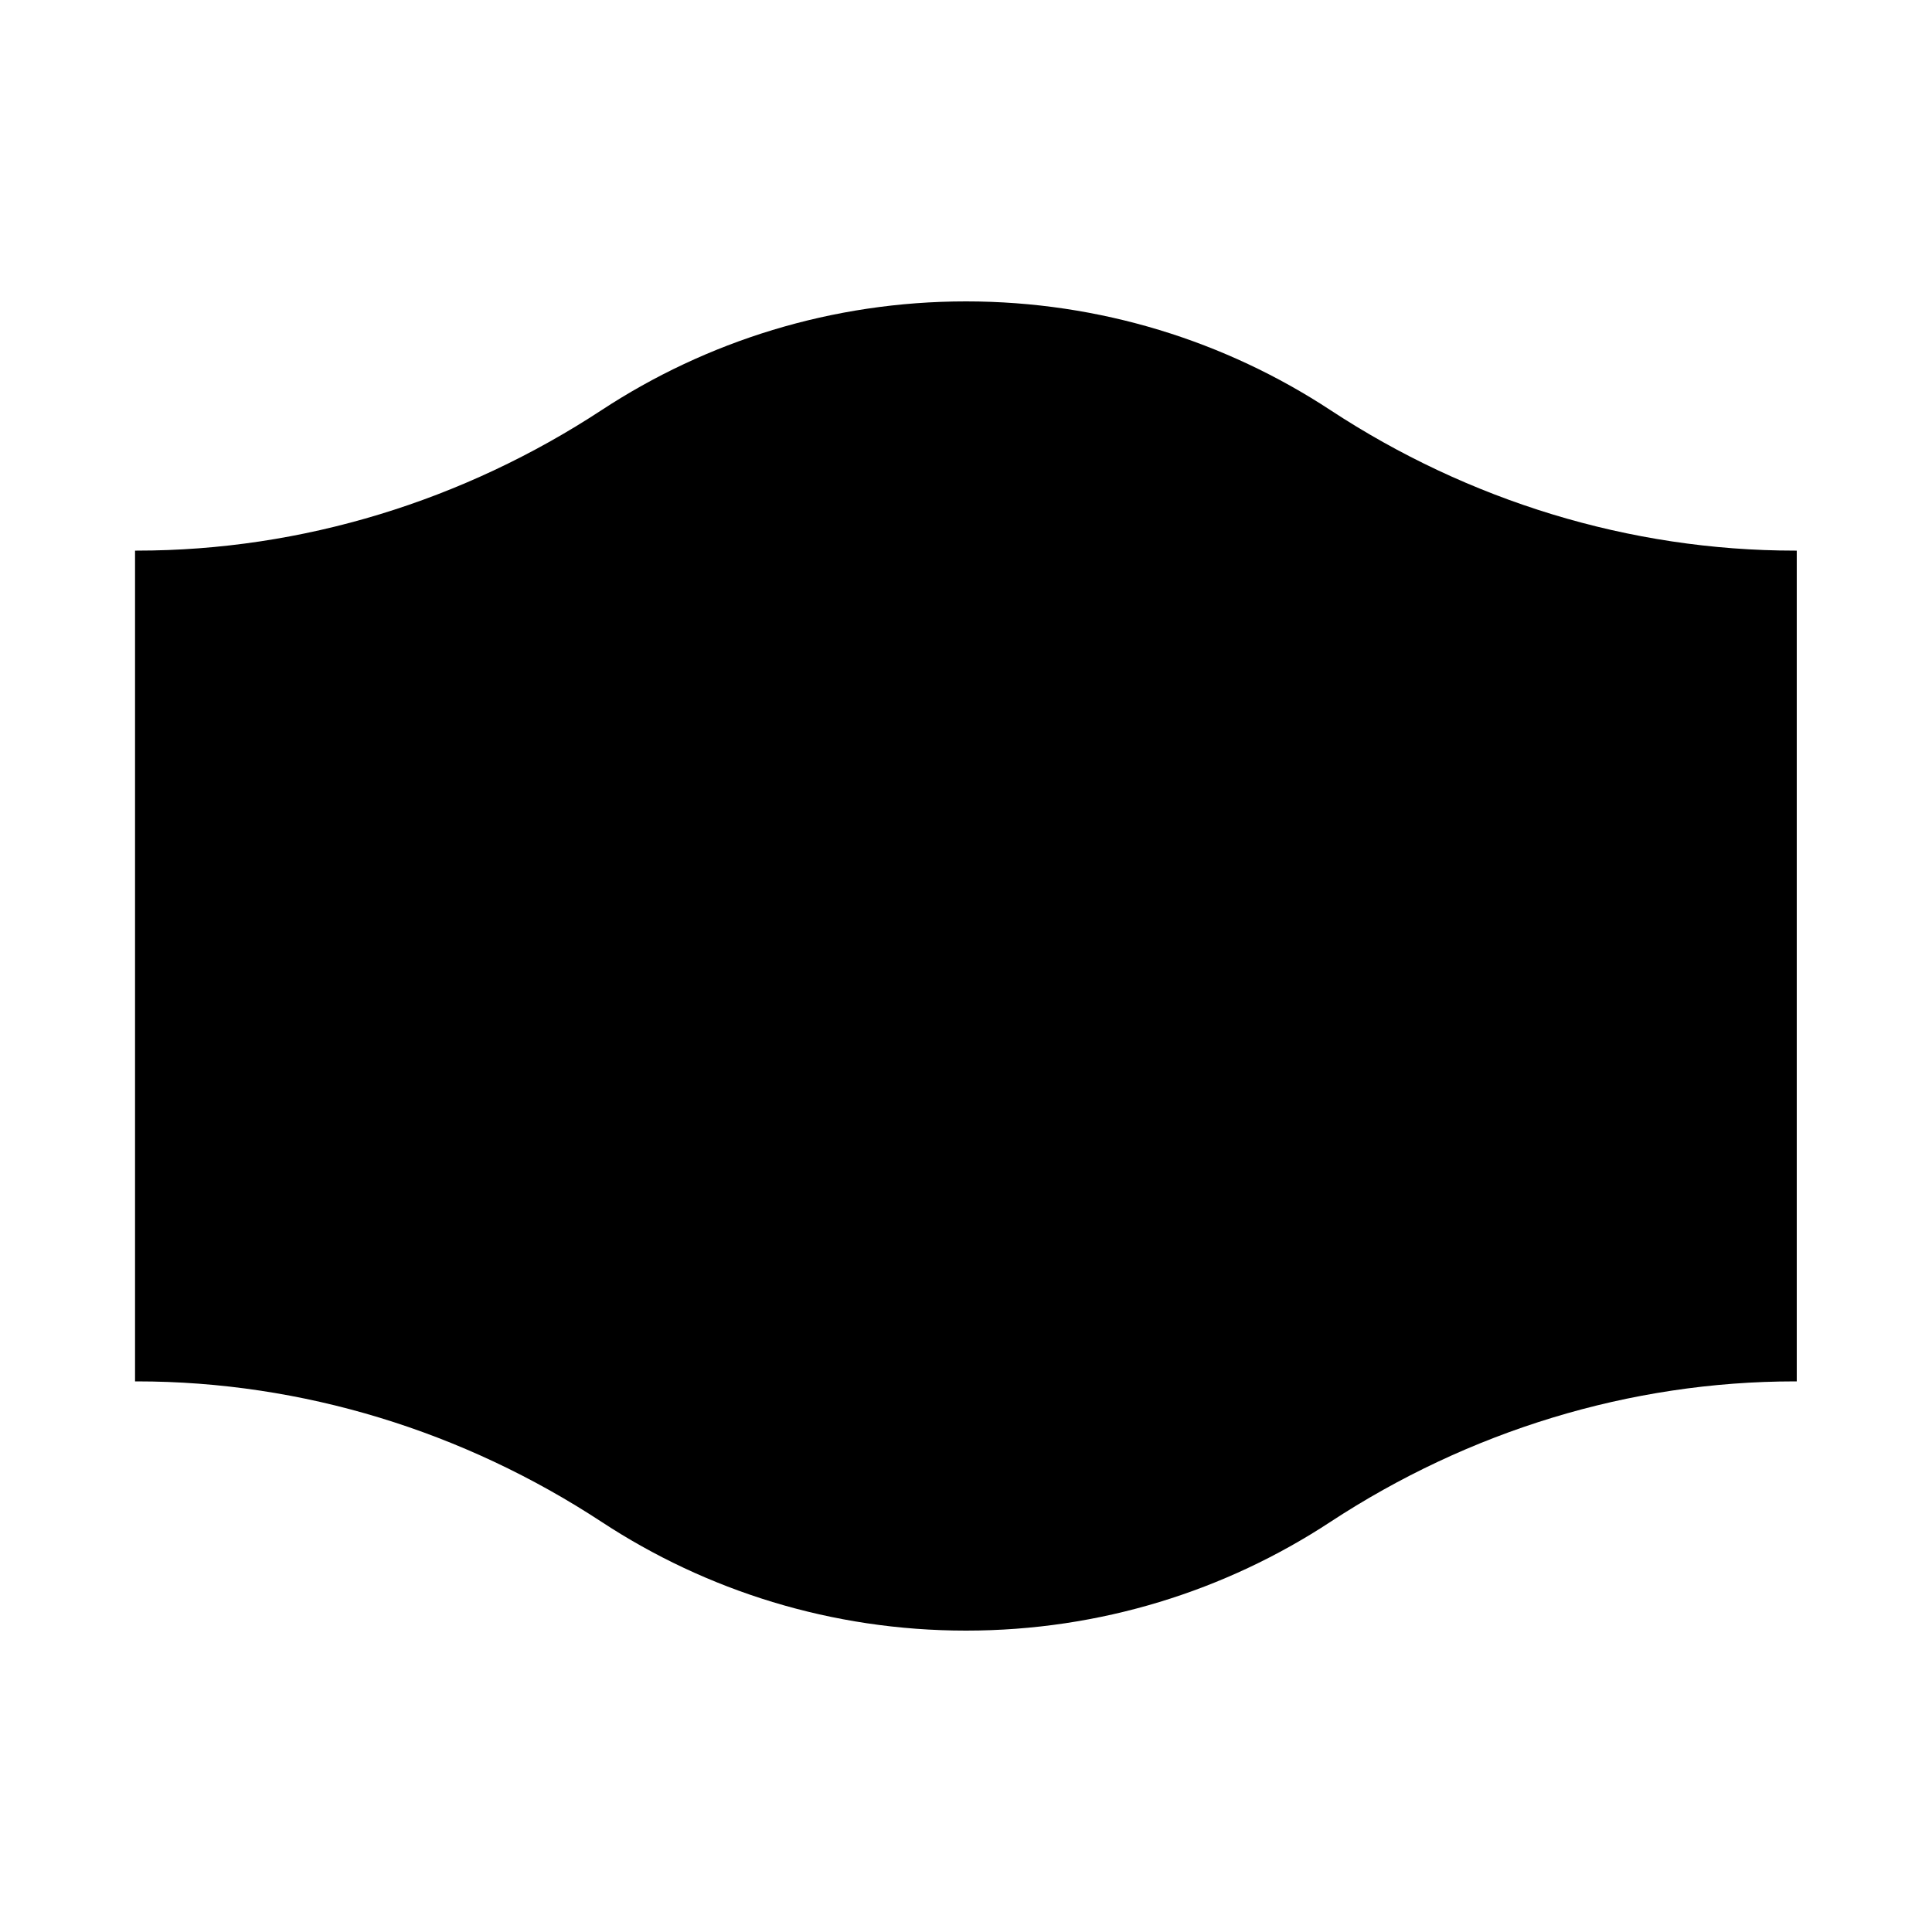
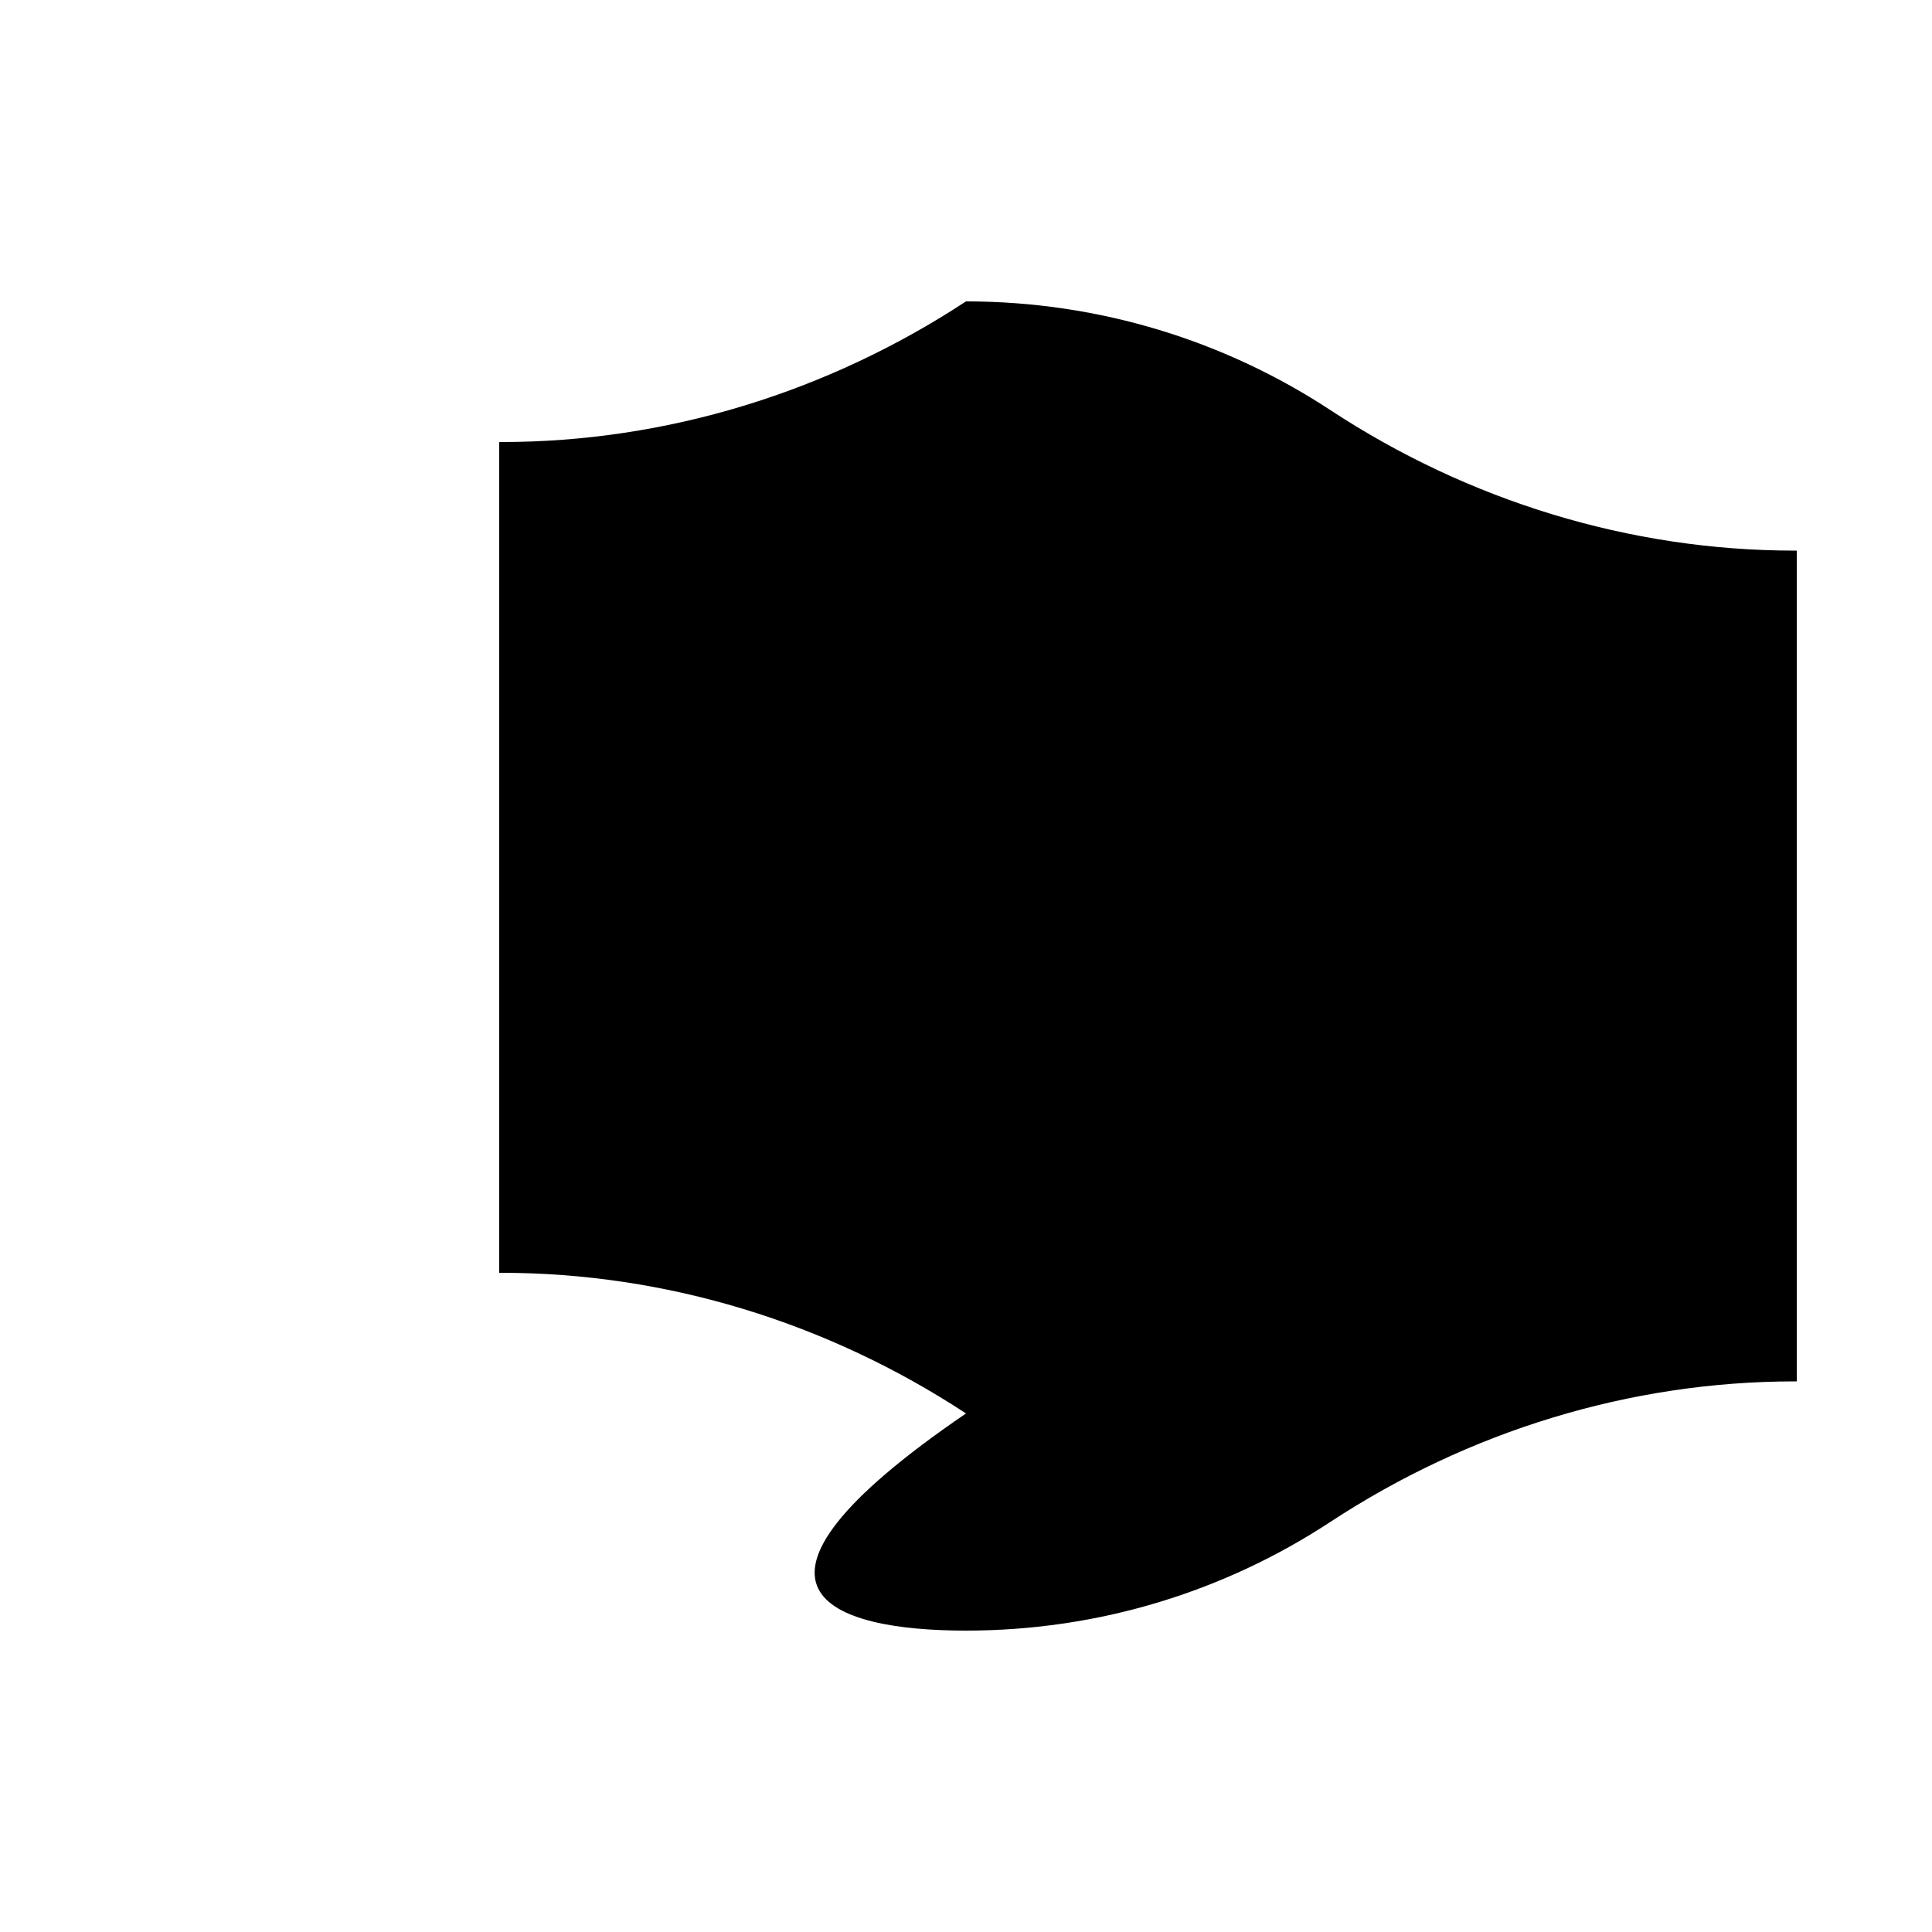
<svg xmlns="http://www.w3.org/2000/svg" viewBox="0 0 1000 1000">
-   <path d="M930 285h-1c-85.5 0-169-25.8-240.5-72.8-54.1-35.5-119-56.2-188.5-56.2s-134.4 20.7-188.5 56.2c-71.6 47-155 72.8-240.6 72.8h-1v430h1c85.6 0 169 25.8 240.6 72.8C365.6 823.3 430.4 844 500 844s134.4-20.7 188.5-56.2c71.6-47 155-72.8 240.6-72.8h.9V285Z" />
+   <path d="M930 285h-1c-85.5 0-169-25.8-240.5-72.8-54.1-35.5-119-56.2-188.5-56.2c-71.6 47-155 72.8-240.6 72.8h-1v430h1c85.6 0 169 25.8 240.6 72.8C365.6 823.3 430.4 844 500 844s134.4-20.7 188.5-56.2c71.6-47 155-72.8 240.6-72.8h.9V285Z" />
</svg>